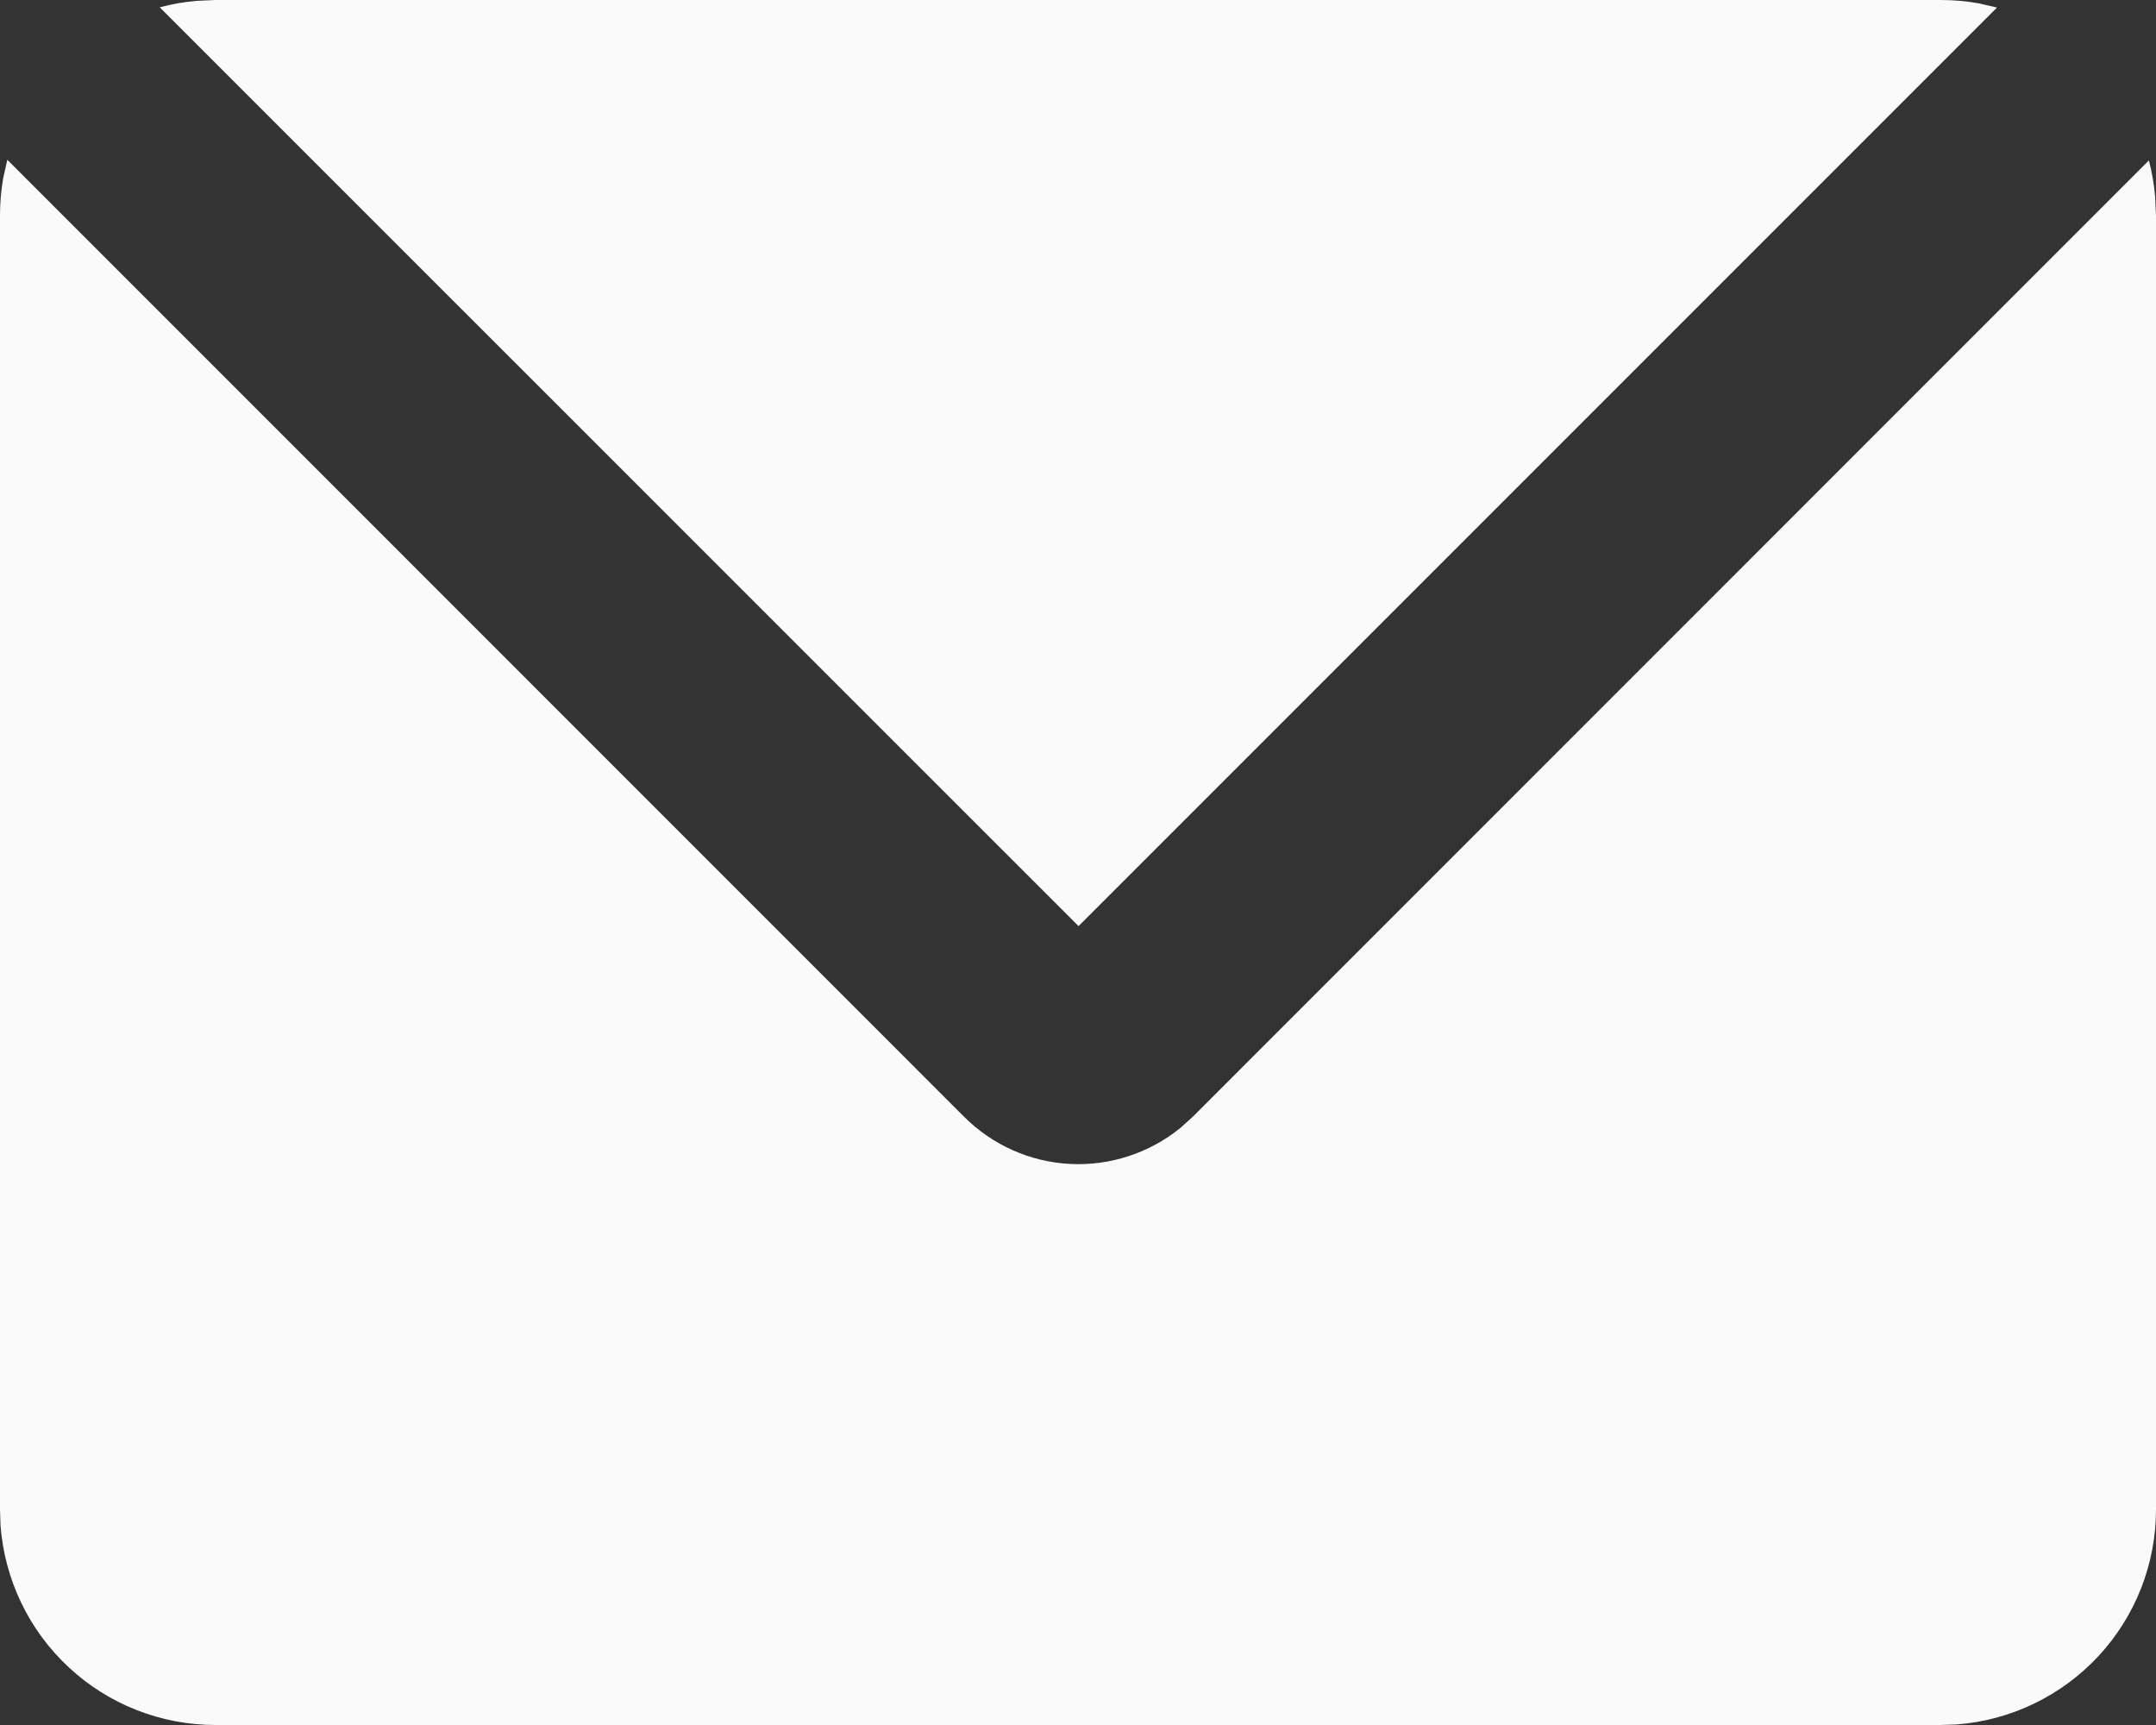
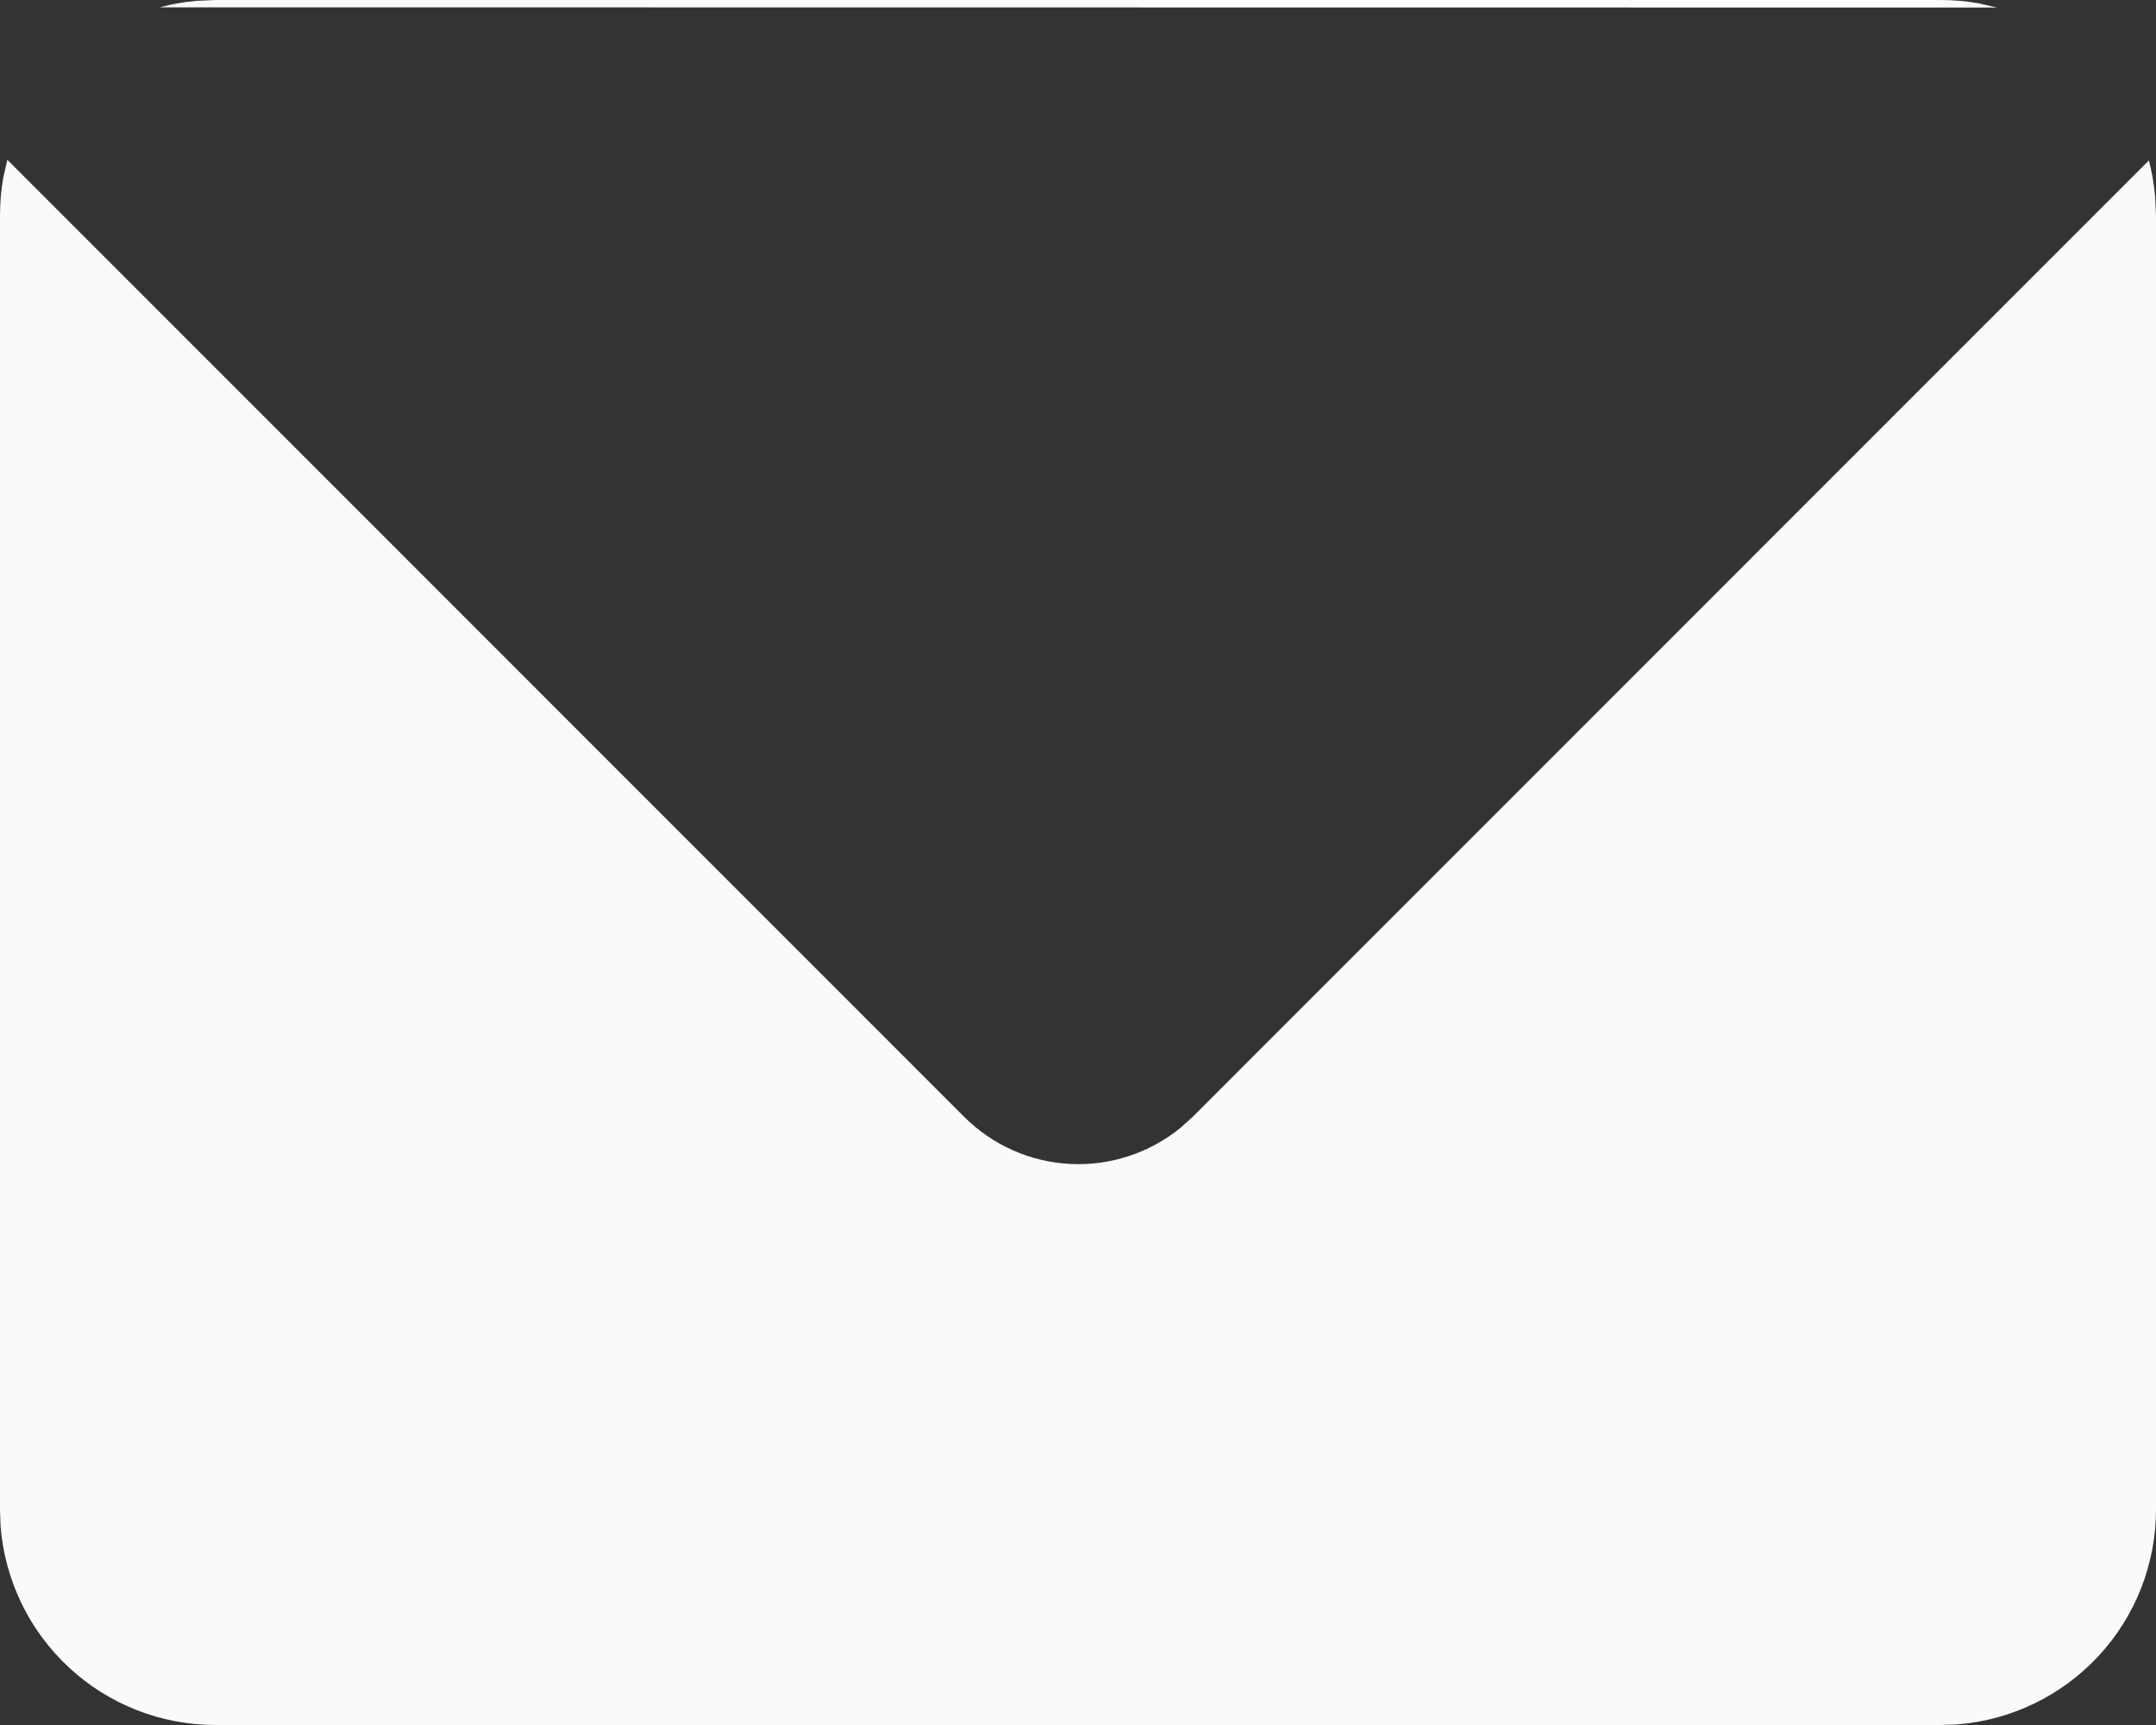
<svg xmlns="http://www.w3.org/2000/svg" width="20" height="16" viewBox="0 0 20 16" fill="none">
  <rect x="0" y="0" width="20" height="16" fill="#333333" stroke="none" />
-   <path d="M0.068 1.482L8.943 10.358C9.206 10.621 9.556 10.777 9.927 10.796C10.298 10.815 10.663 10.695 10.951 10.461L11.065 10.358L19.934 1.488C19.963 1.598 19.982 1.71 19.992 1.825L20 2V14C20 14.505 19.81 14.991 19.466 15.361C19.123 15.73 18.653 15.957 18.15 15.995L18 16H2C1.495 16 1.009 15.81 0.639 15.466C0.269 15.123 0.043 14.653 0.005 14.15L0 14V2C0 1.88 0.01 1.763 0.03 1.65L0.068 1.482ZM18 0C18.121 0 18.24 0.01 18.355 0.031L18.525 0.07L10.005 8.59L1.482 0.068C1.593 0.038 1.706 0.018 1.822 0.008L2 0H18Z" fill="#FAFAFA" />
+   <path d="M0.068 1.482L8.943 10.358C9.206 10.621 9.556 10.777 9.927 10.796C10.298 10.815 10.663 10.695 10.951 10.461L11.065 10.358L19.934 1.488C19.963 1.598 19.982 1.71 19.992 1.825L20 2V14C20 14.505 19.81 14.991 19.466 15.361C19.123 15.73 18.653 15.957 18.15 15.995L18 16H2C1.495 16 1.009 15.81 0.639 15.466C0.269 15.123 0.043 14.653 0.005 14.15L0 14V2C0 1.88 0.01 1.763 0.03 1.65L0.068 1.482ZM18 0C18.121 0 18.24 0.01 18.355 0.031L18.525 0.07L1.482 0.068C1.593 0.038 1.706 0.018 1.822 0.008L2 0H18Z" fill="#FAFAFA" />
</svg>